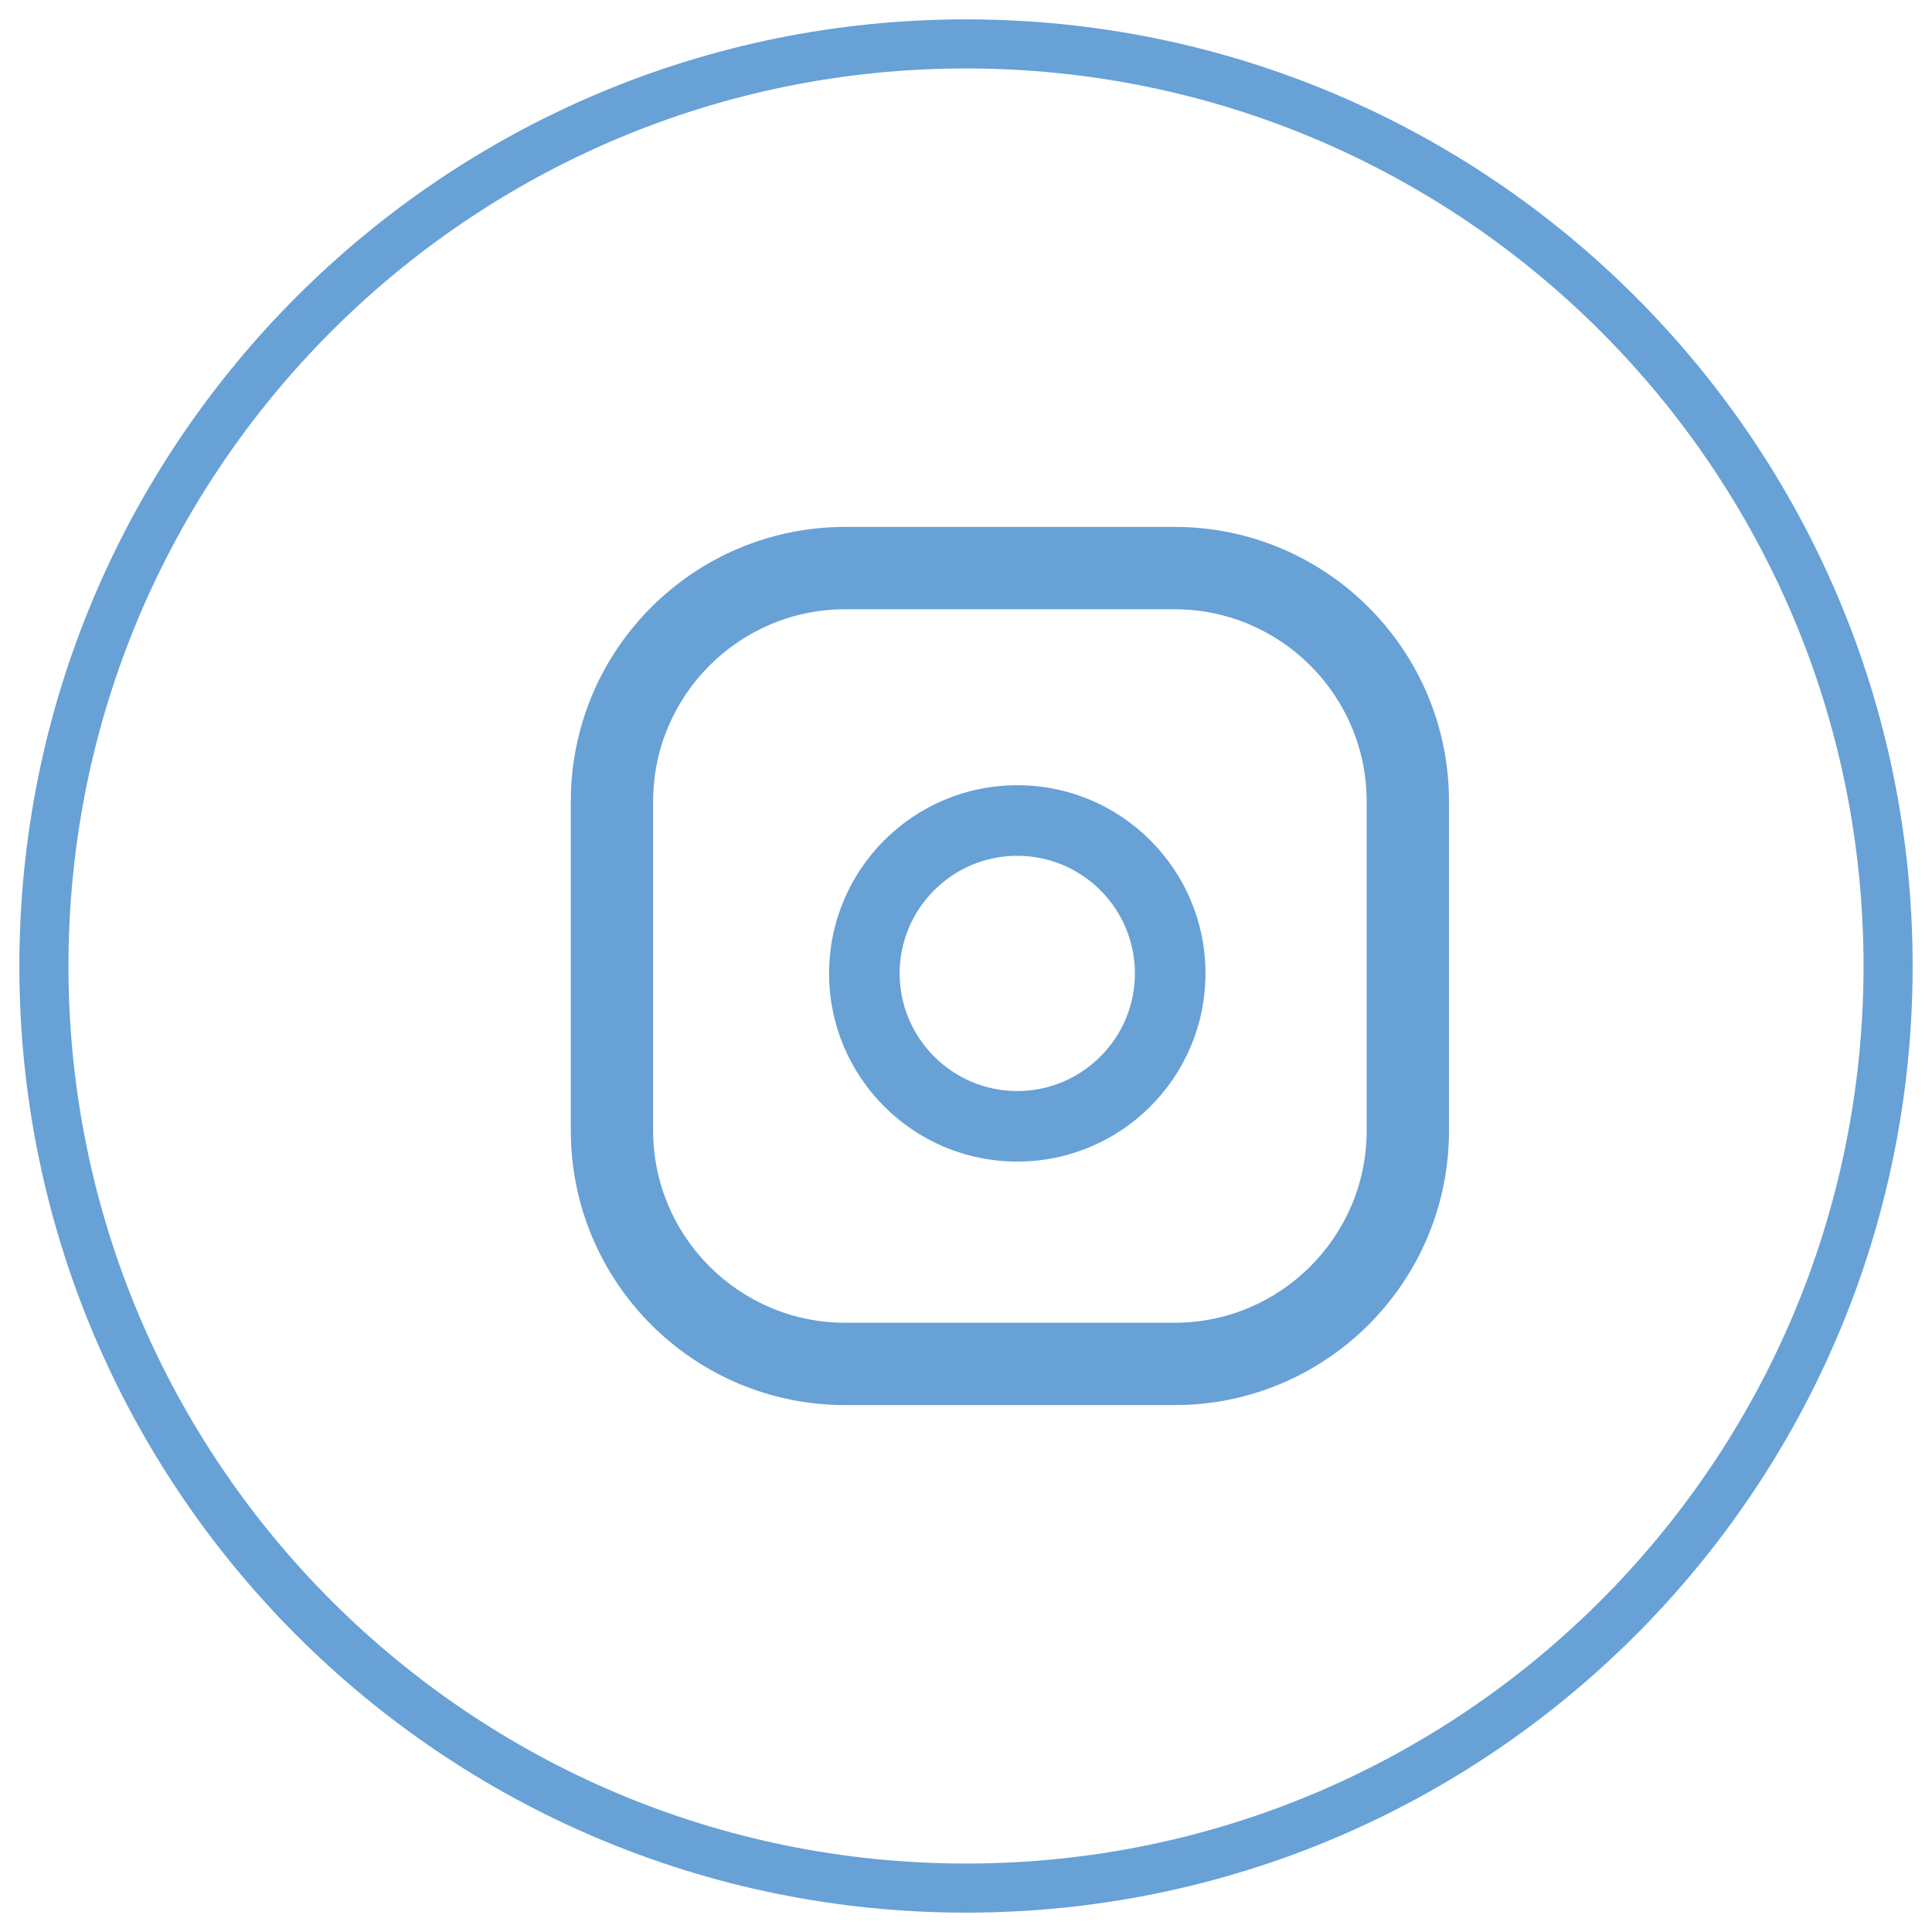
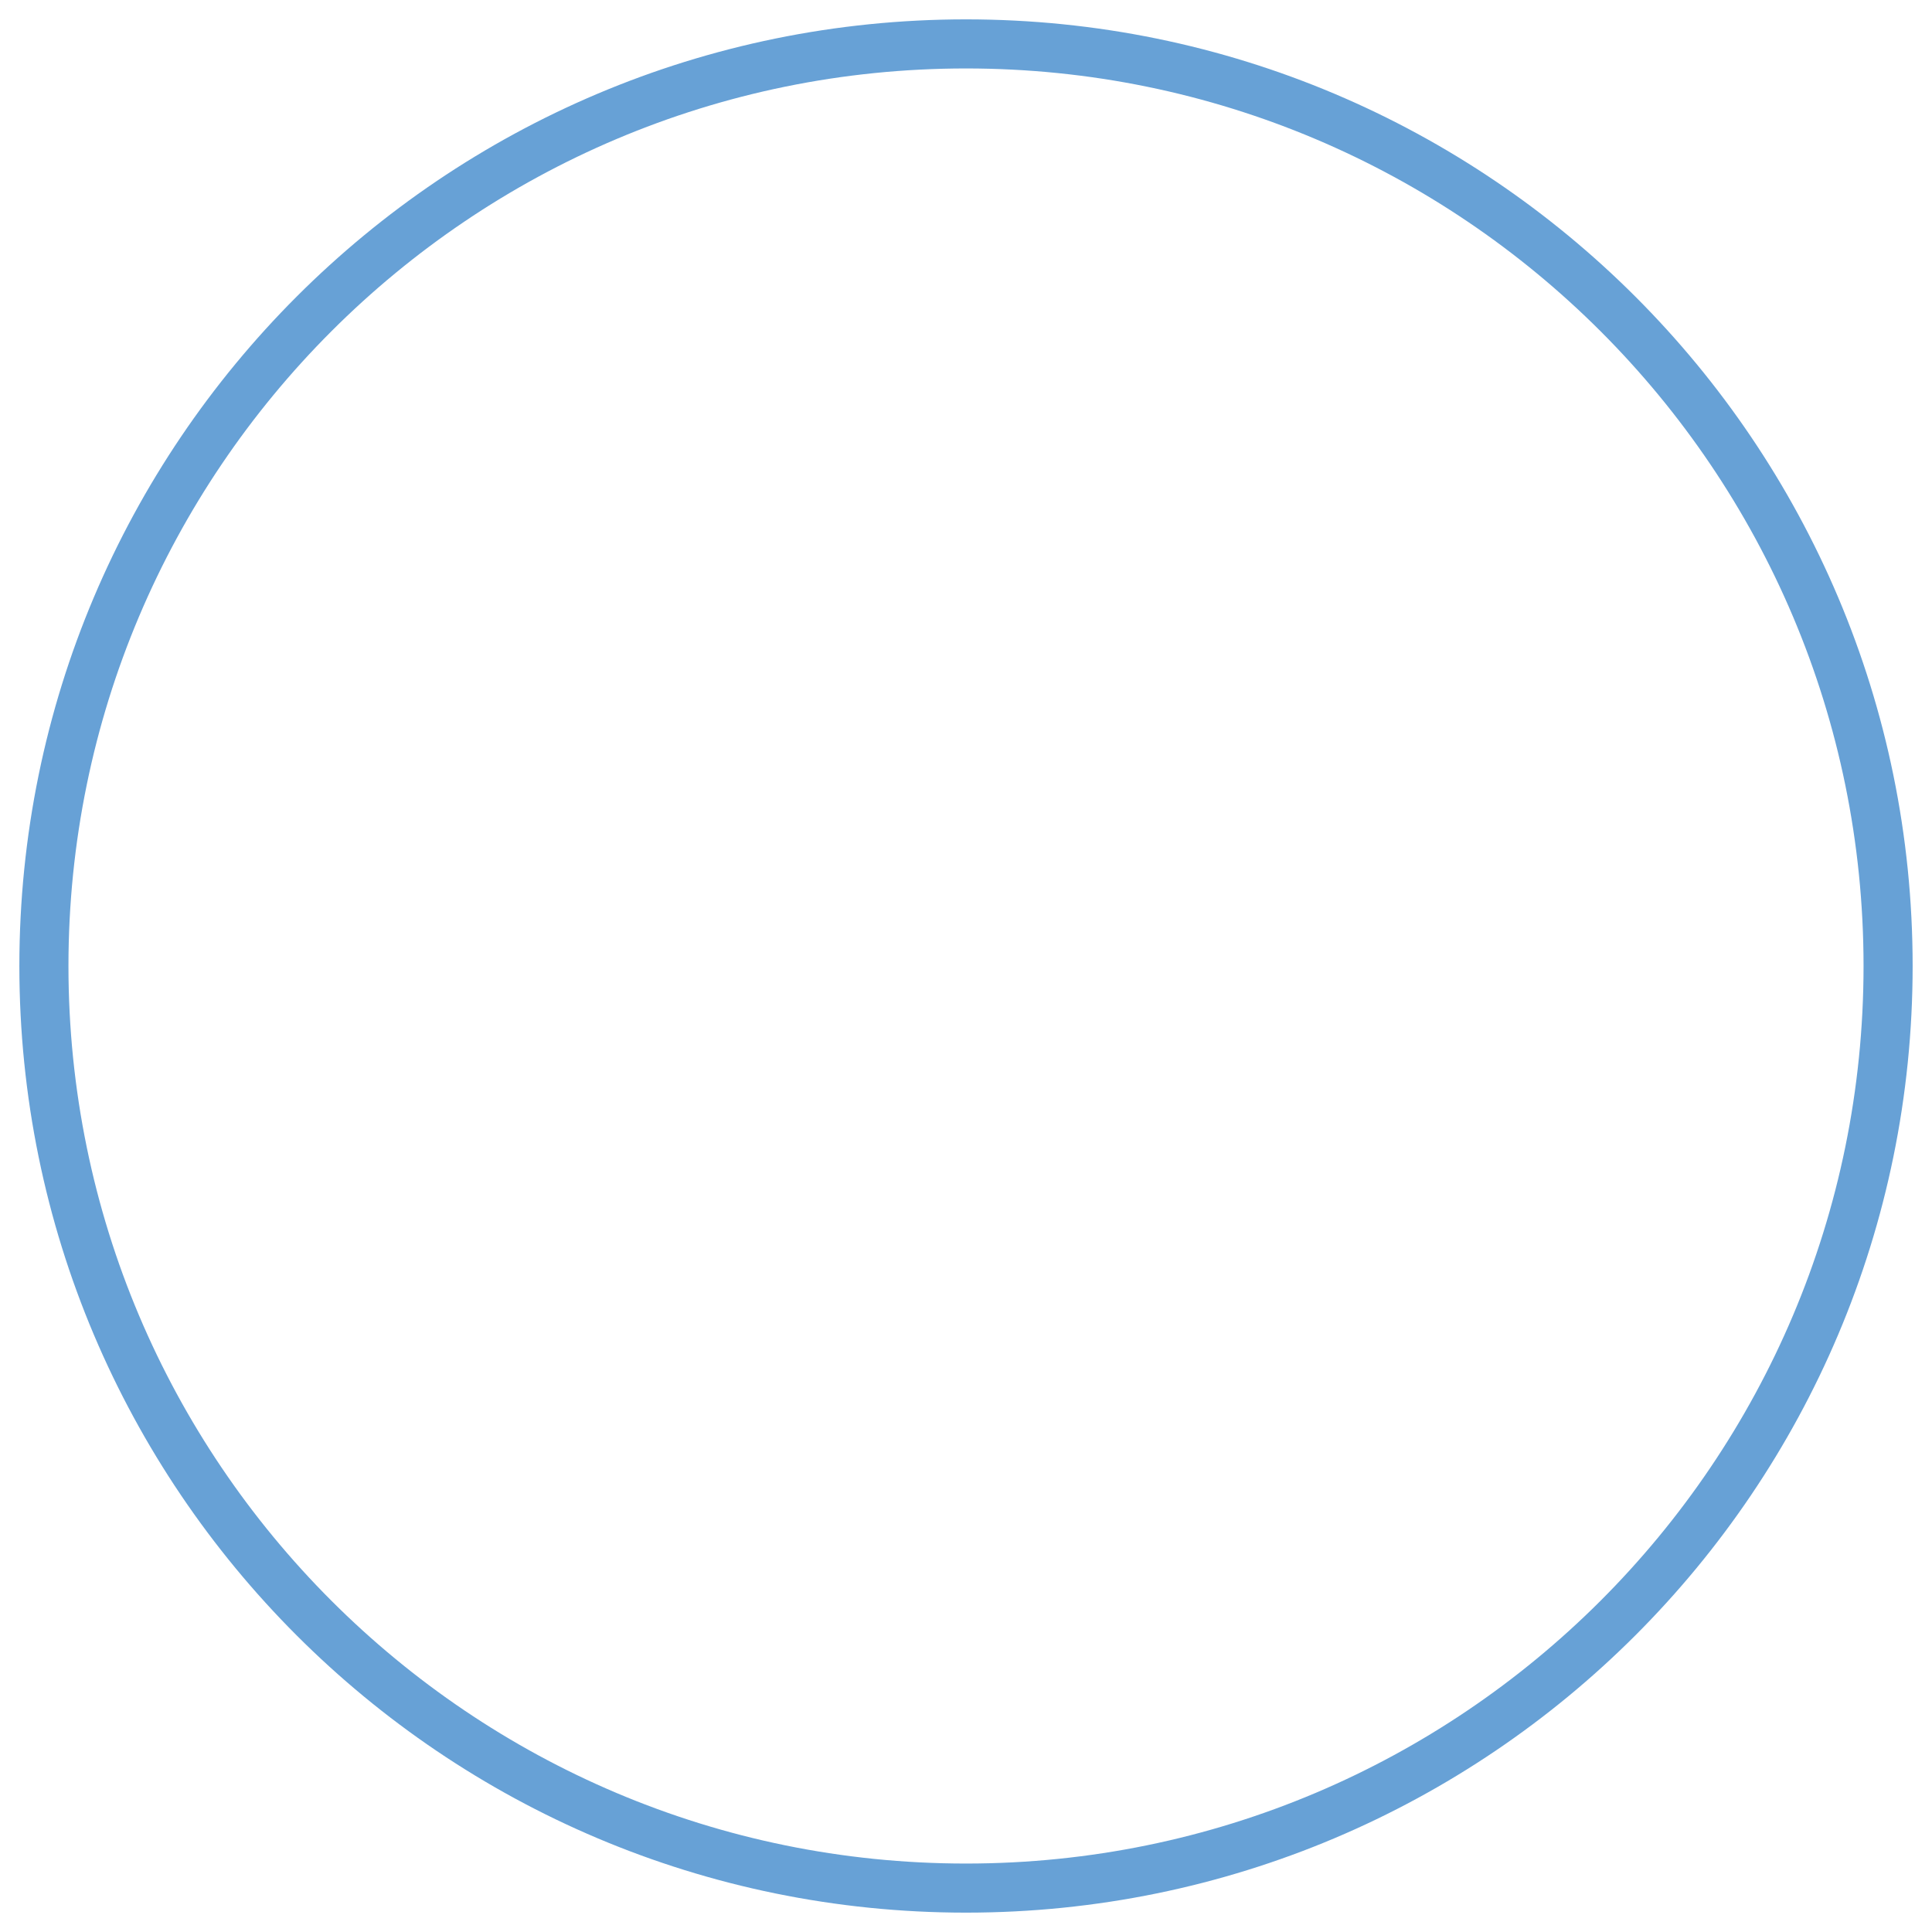
<svg xmlns="http://www.w3.org/2000/svg" width="44" height="44" viewBox="0 0 44 44" fill="none">
  <path fill-rule="evenodd" clip-rule="evenodd" d="M22 43C33.598 43 43 33.598 43 22C43 10.402 33.598 1 22 1C10.402 1 1 10.402 1 22C1 33.598 10.402 43 22 43Z" stroke="#67A1D6" stroke-width="1.118" class="border" />
-   <path fill-rule="evenodd" clip-rule="evenodd" d="M19.25 12H26.75C30.201 12 33 14.799 33 18.25V25.75C33 29.201 30.201 32 26.75 32H19.25C15.799 32 13 29.201 13 25.75V18.25C13 14.799 15.799 12 19.25 12ZM26.75 30.125C29.163 30.125 31.125 28.162 31.125 25.75V18.25C31.125 15.838 29.163 13.875 26.75 13.875H19.25C16.837 13.875 14.875 15.838 14.875 18.25V25.75C14.875 28.162 16.837 30.125 19.25 30.125H26.75Z" fill="#67A1D6" />
-   <path fill-rule="evenodd" clip-rule="evenodd" d="M18.882 22.169C18.882 19.802 20.801 17.883 23.168 17.883C25.535 17.883 27.454 19.802 27.454 22.169C27.454 24.535 25.535 26.454 23.168 26.454C20.801 26.454 18.882 24.535 18.882 22.169ZM20.489 22.169C20.489 23.645 21.692 24.848 23.168 24.848C24.645 24.848 25.847 23.645 25.847 22.169C25.847 20.691 24.645 19.49 23.168 19.49C21.692 19.49 20.489 20.691 20.489 22.169Z" fill="#67A1D6" />
</svg>